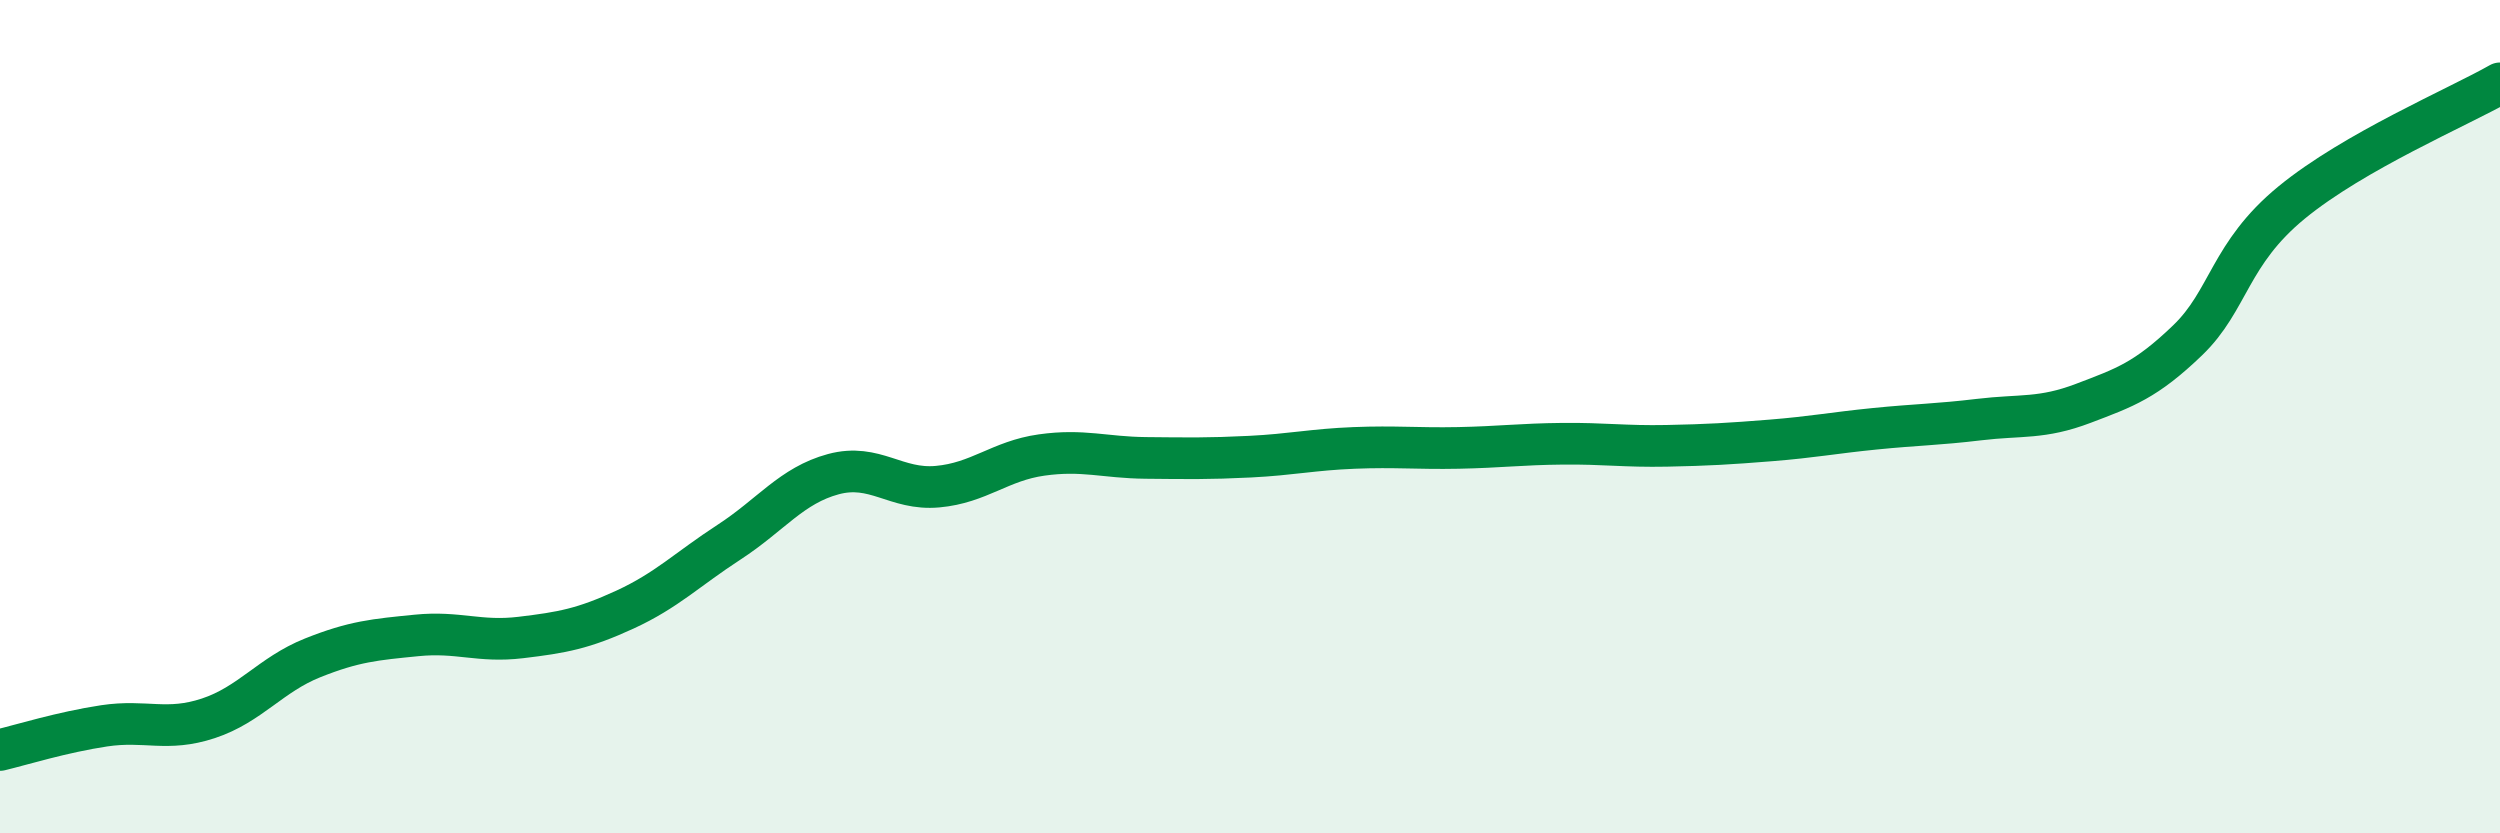
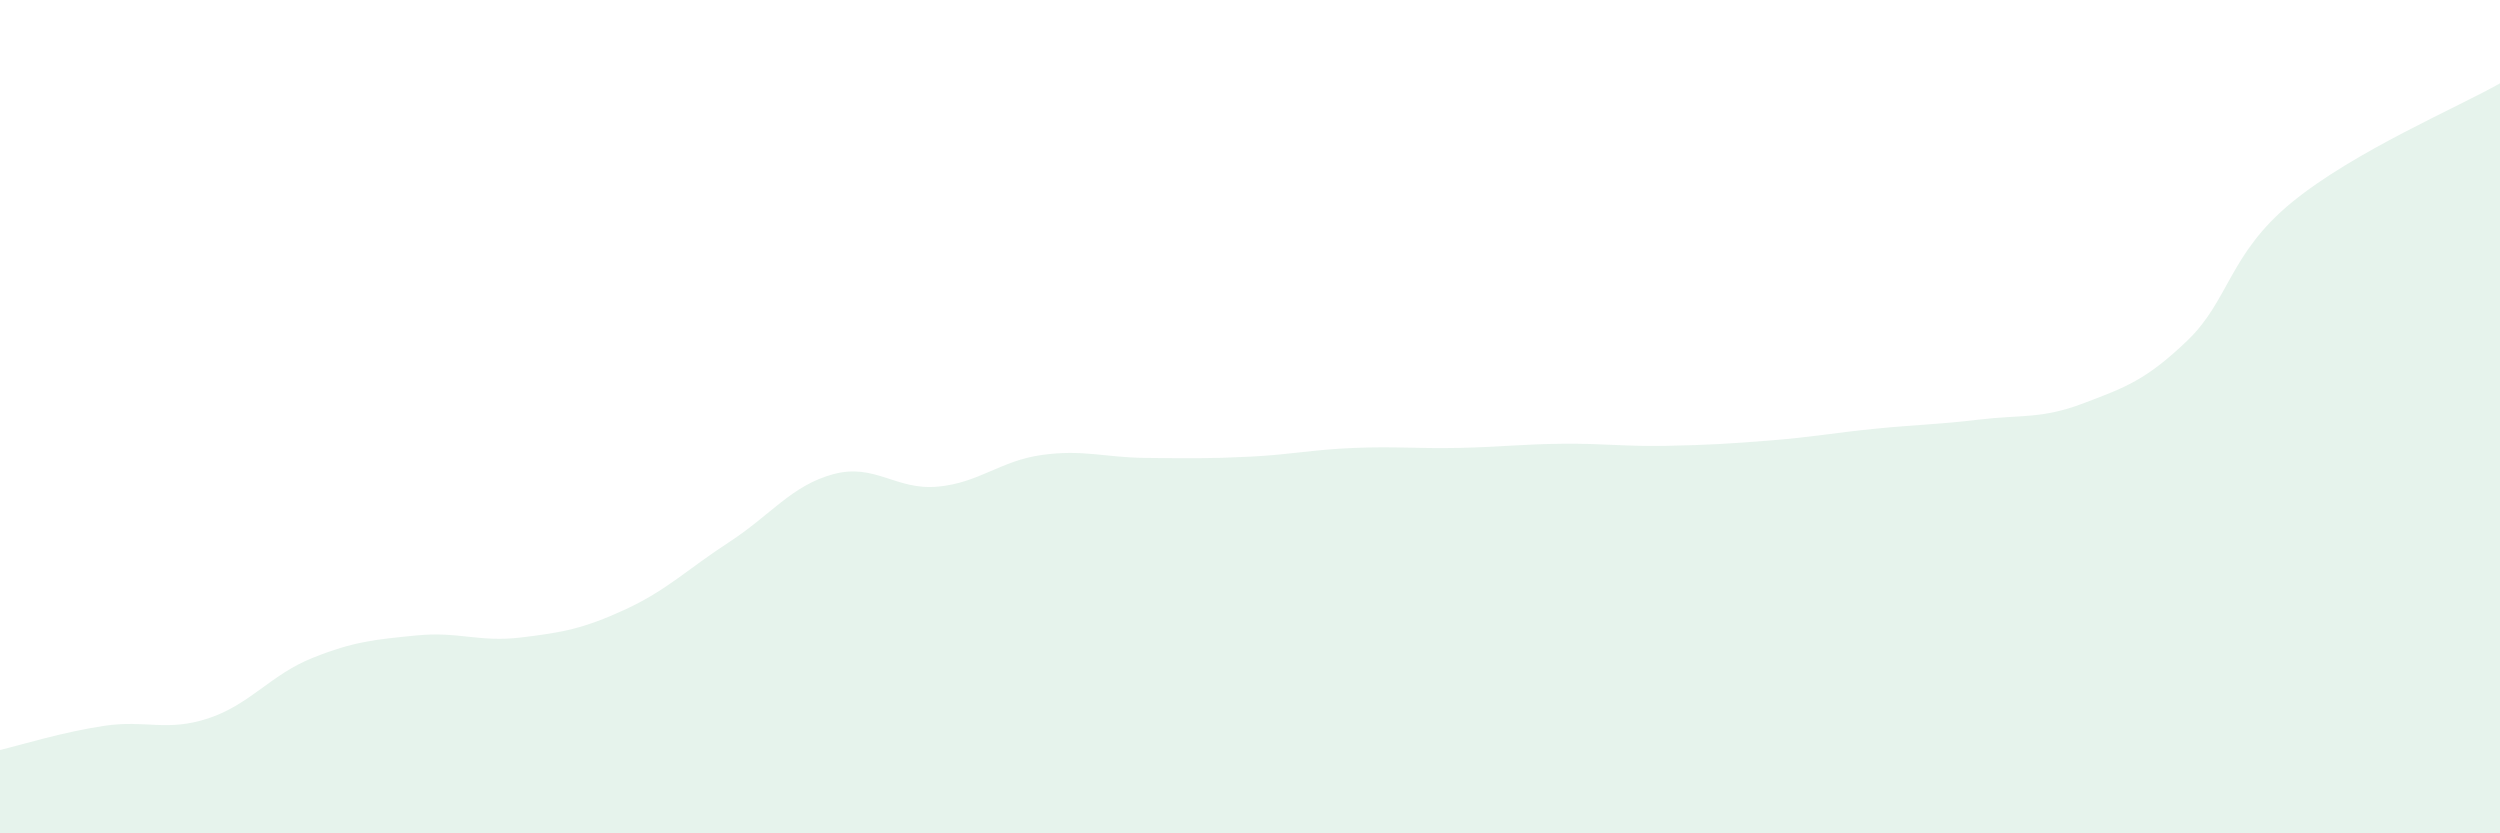
<svg xmlns="http://www.w3.org/2000/svg" width="60" height="20" viewBox="0 0 60 20">
  <path d="M 0,18 C 0.5,17.88 1.5,17.57 2.5,17.42 C 3.5,17.27 4,17.57 5,17.24 C 6,16.91 6.5,16.19 7.5,15.79 C 8.5,15.39 9,15.35 10,15.25 C 11,15.15 11.5,15.42 12.5,15.3 C 13.5,15.18 14,15.09 15,14.63 C 16,14.17 16.5,13.66 17.5,13.01 C 18.5,12.36 19,11.65 20,11.38 C 21,11.11 21.5,11.77 22.5,11.68 C 23.5,11.59 24,11.06 25,10.92 C 26,10.78 26.5,10.98 27.5,10.99 C 28.5,11 29,11.01 30,10.96 C 31,10.91 31.5,10.79 32.5,10.75 C 33.5,10.71 34,10.77 35,10.75 C 36,10.73 36.5,10.66 37.5,10.65 C 38.5,10.64 39,10.72 40,10.7 C 41,10.68 41.5,10.65 42.5,10.57 C 43.5,10.49 44,10.39 45,10.29 C 46,10.19 46.5,10.19 47.5,10.07 C 48.5,9.95 49,10.06 50,9.68 C 51,9.3 51.5,9.13 52.5,8.17 C 53.5,7.21 53.5,6.09 55,4.86 C 56.5,3.63 59,2.57 60,2L60 20L0 20Z" fill="#008740" opacity="0.1" stroke-linecap="round" stroke-linejoin="round" />
-   <path d="M 0,18 C 0.5,17.88 1.5,17.57 2.5,17.42 C 3.5,17.27 4,17.57 5,17.24 C 6,16.91 6.5,16.19 7.5,15.79 C 8.5,15.39 9,15.35 10,15.25 C 11,15.15 11.5,15.42 12.5,15.3 C 13.5,15.18 14,15.09 15,14.63 C 16,14.17 16.5,13.66 17.5,13.01 C 18.5,12.36 19,11.65 20,11.38 C 21,11.11 21.5,11.77 22.5,11.68 C 23.5,11.59 24,11.06 25,10.92 C 26,10.78 26.5,10.98 27.5,10.99 C 28.5,11 29,11.01 30,10.96 C 31,10.91 31.5,10.79 32.5,10.75 C 33.5,10.71 34,10.77 35,10.75 C 36,10.73 36.5,10.66 37.5,10.65 C 38.5,10.64 39,10.72 40,10.7 C 41,10.68 41.5,10.65 42.5,10.57 C 43.5,10.49 44,10.39 45,10.29 C 46,10.19 46.5,10.19 47.5,10.07 C 48.5,9.95 49,10.06 50,9.68 C 51,9.3 51.5,9.13 52.5,8.17 C 53.5,7.21 53.5,6.09 55,4.86 C 56.5,3.63 59,2.57 60,2" stroke="#008740" stroke-width="1" fill="none" stroke-linecap="round" stroke-linejoin="round" />
</svg>